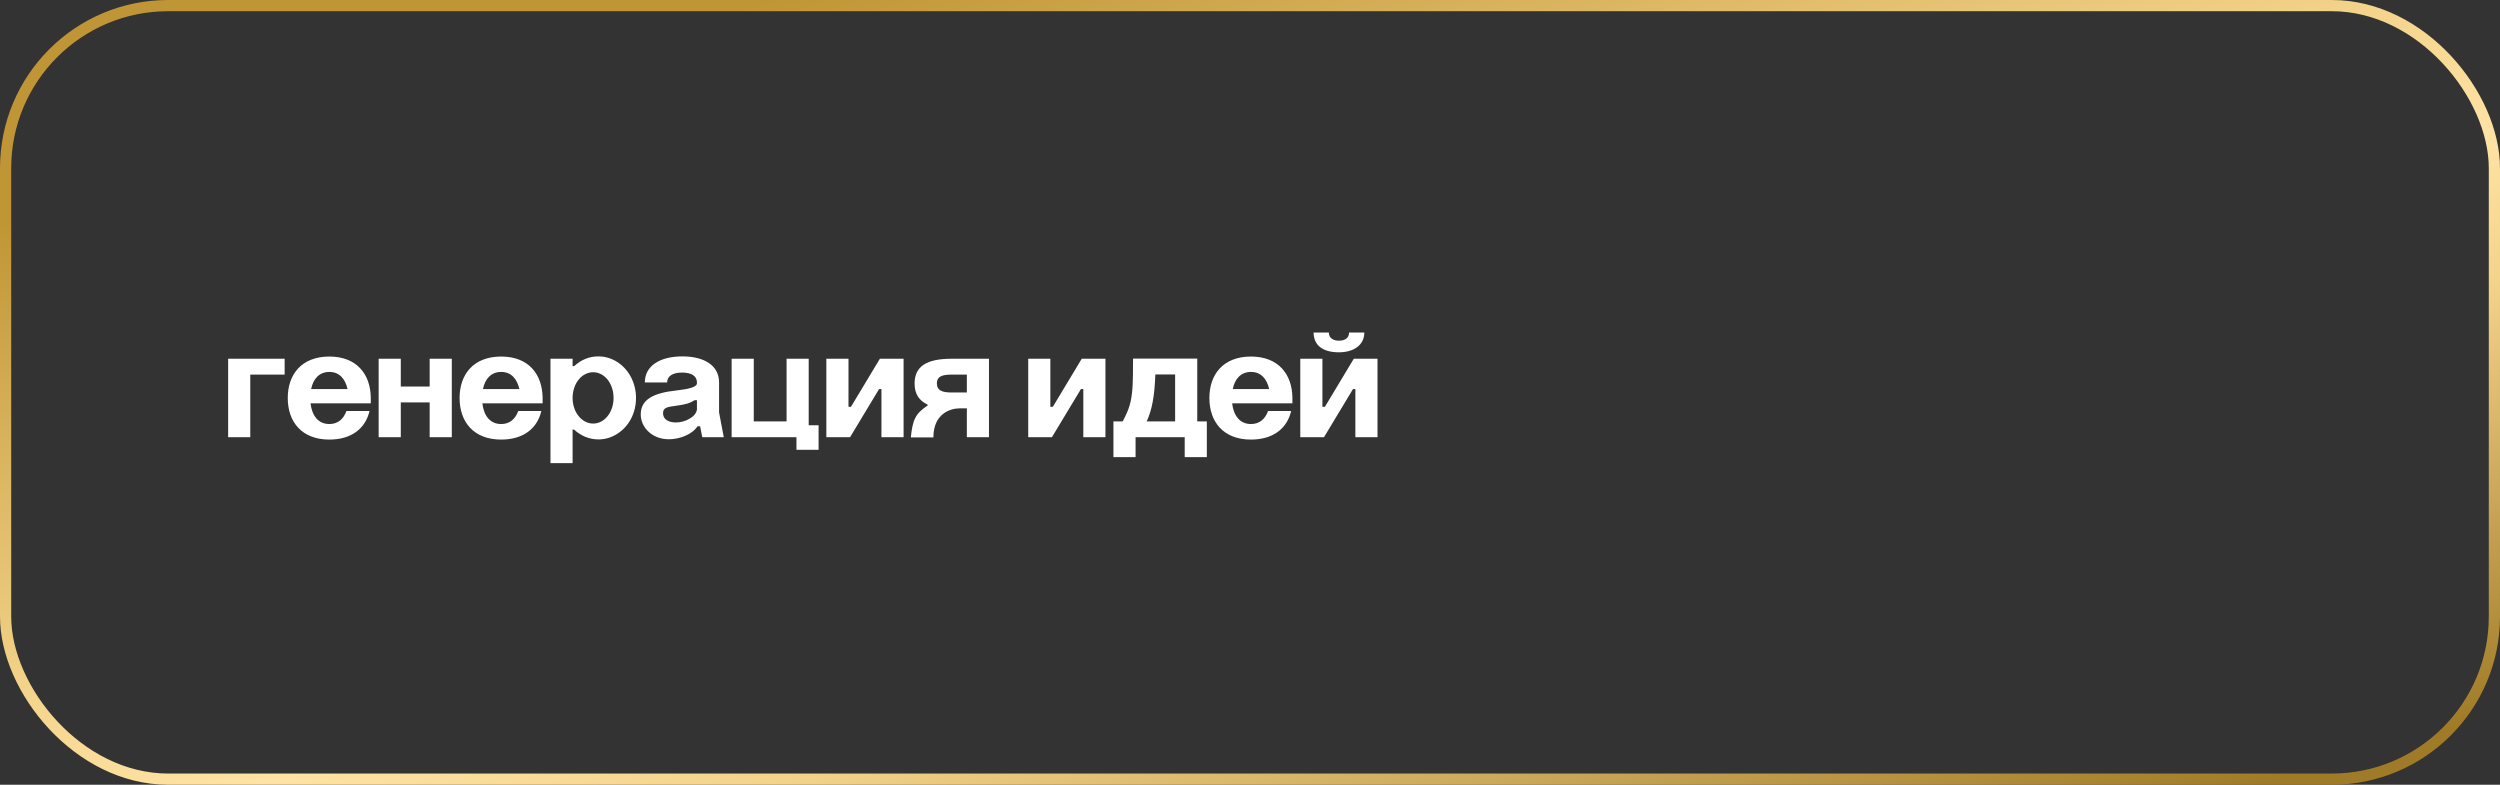
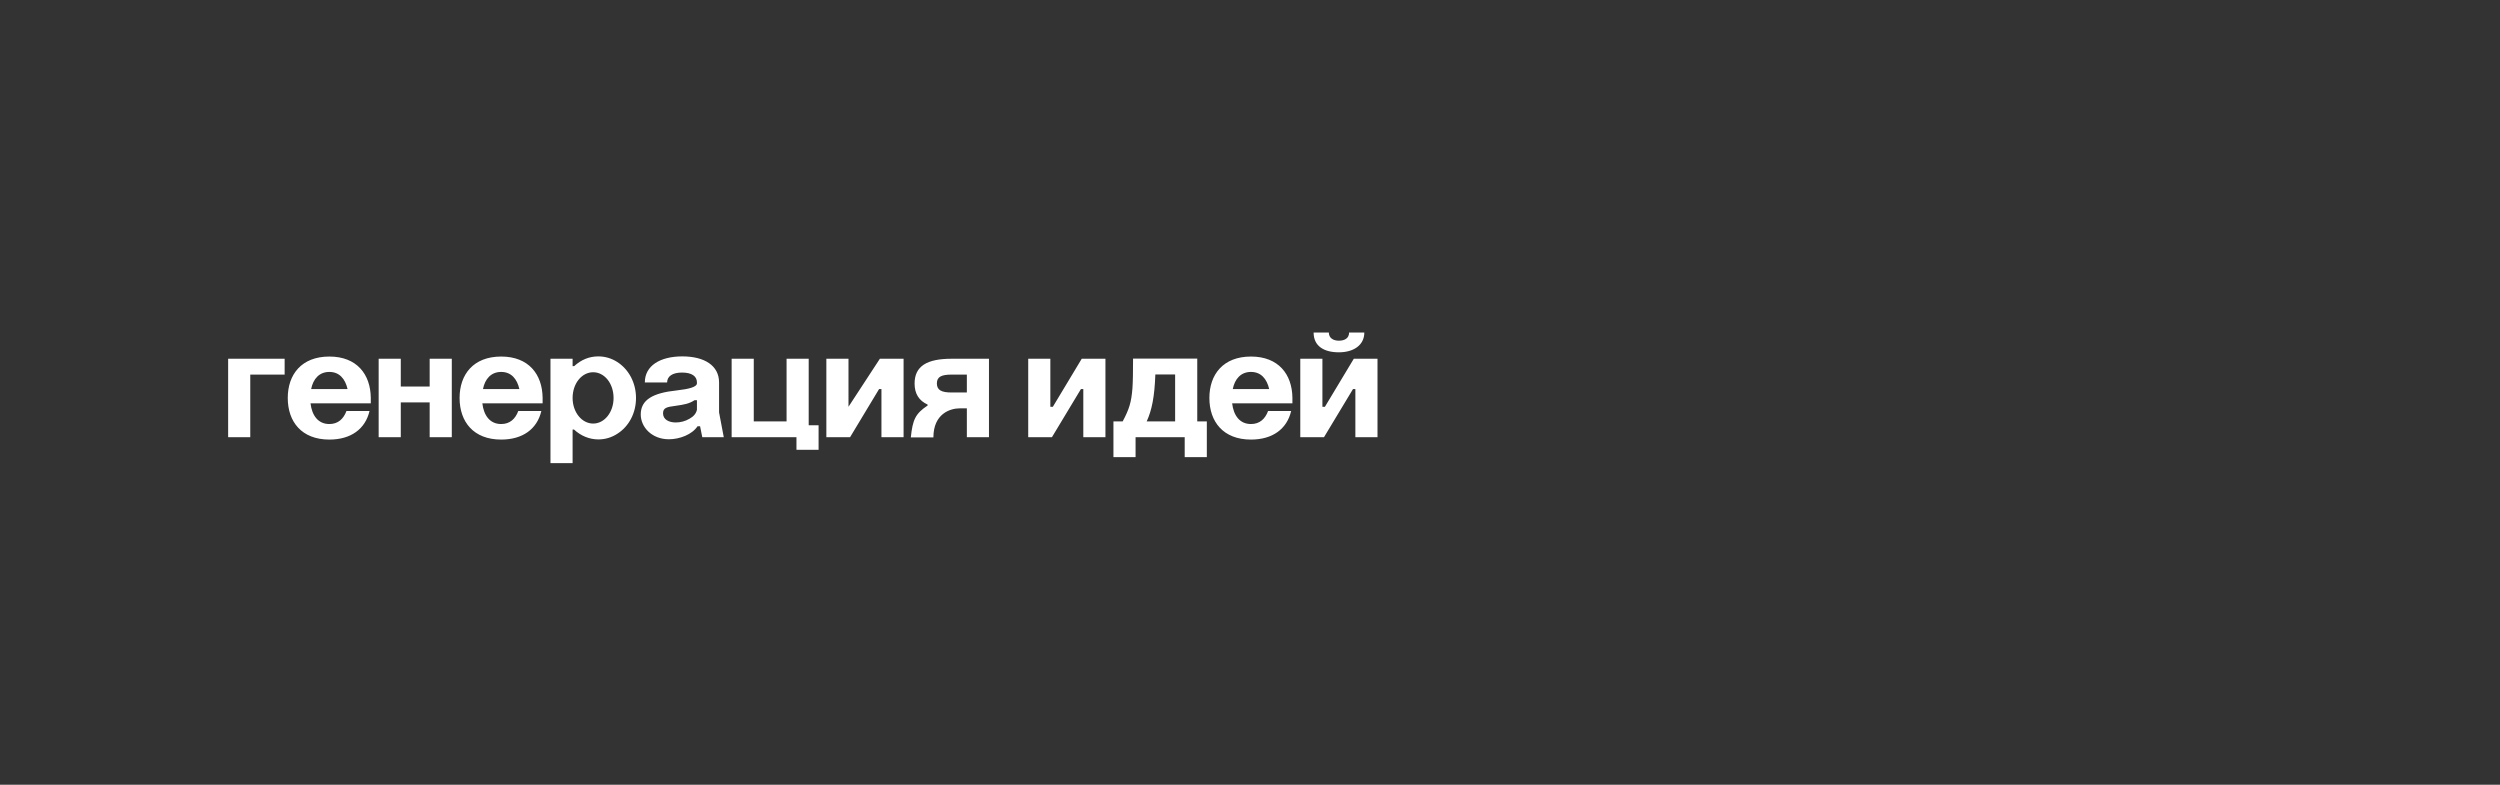
<svg xmlns="http://www.w3.org/2000/svg" width="223" height="70" viewBox="0 0 223 70" fill="none">
  <rect x="0" y="0" width="223" height="70" fill="#333333" stroke="none" />
-   <path d="M20.35 39V32H25.39V33.414H22.324V39H20.35ZM27.754 34.702H31.002C30.792 33.792 30.274 33.176 29.378 33.176C28.482 33.176 27.936 33.792 27.754 34.702ZM25.668 35.5C25.668 33.4 26.9 31.804 29.378 31.804C31.828 31.804 33.046 33.386 33.074 35.472V35.976H27.698C27.824 37.054 28.37 37.824 29.378 37.824C30.148 37.824 30.638 37.376 30.904 36.662H32.962C32.584 38.272 31.296 39.21 29.378 39.21C26.9 39.21 25.668 37.614 25.668 35.5ZM33.776 39V32H35.75V34.478H38.326V32H40.3V39H38.326V35.892H35.75V39H33.776ZM43.081 34.702H46.328C46.118 33.792 45.6 33.176 44.705 33.176C43.809 33.176 43.263 33.792 43.081 34.702ZM40.995 35.5C40.995 33.4 42.227 31.804 44.705 31.804C47.154 31.804 48.373 33.386 48.401 35.472V35.976H43.025C43.151 37.054 43.697 37.824 44.705 37.824C45.474 37.824 45.965 37.376 46.23 36.662H48.288C47.91 38.272 46.623 39.21 44.705 39.21C42.227 39.21 40.995 37.614 40.995 35.5ZM49.102 32H51.076V32.658H51.216C51.846 32.084 52.56 31.79 53.372 31.79C54.59 31.79 55.682 32.504 56.284 33.638C56.578 34.212 56.732 34.828 56.732 35.5C56.732 36.844 56.102 38.034 55.066 38.692C54.548 39.028 53.974 39.196 53.372 39.196C52.574 39.196 51.804 38.874 51.202 38.314H51.076V41.31H49.102V32ZM51.076 35.5C51.076 36.774 51.902 37.782 52.91 37.782C53.918 37.782 54.73 36.774 54.73 35.5C54.73 34.198 53.918 33.204 52.91 33.204C51.902 33.204 51.076 34.198 51.076 35.5ZM62.167 34.184V34.114C62.167 33.568 61.719 33.232 60.837 33.232C59.983 33.232 59.507 33.568 59.507 34.114H57.519C57.519 32.616 58.891 31.79 60.865 31.79C62.825 31.79 64.141 32.602 64.141 34.114V36.788L64.561 39H62.643L62.447 38.02H62.223C61.733 38.762 60.627 39.182 59.661 39.182C58.149 39.182 57.155 38.104 57.155 36.97C57.155 35.668 58.219 35.052 60.347 34.828C61.467 34.702 62.167 34.52 62.167 34.184ZM59.143 36.872C59.143 37.418 59.661 37.684 60.277 37.684C60.711 37.684 61.131 37.572 61.509 37.348C61.887 37.138 62.097 36.872 62.167 36.55V35.696H61.957C61.467 36.018 61.033 36.088 60.263 36.2C59.465 36.298 59.143 36.382 59.143 36.872ZM65.262 32H67.236V37.586H70.162V32H72.136V37.936H73.018V40.12H71.044V39H65.262V32ZM73.711 39V32H75.685V36.284H75.909L78.485 32H80.599V39H78.625V34.702H78.415L75.825 39H73.711ZM88.216 39H86.243V36.424H85.612C84.745 36.424 83.26 36.914 83.26 39.014H81.245C81.412 37.432 81.65 36.9 82.743 36.172V36.088C81.972 35.738 81.581 35.122 81.581 34.212C81.581 32.644 82.701 32 84.885 32H88.216V39ZM83.569 34.198C83.569 34.814 84.002 35.01 84.885 35.01H86.243V33.414H84.885C84.002 33.414 83.569 33.596 83.569 34.198ZM91.717 39V32H93.691V36.284H93.915L96.491 32H98.605V39H96.631V34.702H96.421L93.831 39H91.717ZM106.795 31.986V37.586H107.649V40.778H105.675V39H101.293V40.778H99.319V37.586H100.145C100.719 36.508 100.915 35.892 101.013 34.646C101.055 34.044 101.069 33.148 101.069 31.986H106.795ZM102.287 37.586H104.821V33.4H103.057C102.987 35.374 102.749 36.578 102.287 37.586ZM109.963 34.702H113.211C113.001 33.792 112.483 33.176 111.587 33.176C110.691 33.176 110.145 33.792 109.963 34.702ZM107.877 35.5C107.877 33.4 109.109 31.804 111.587 31.804C114.037 31.804 115.255 33.386 115.283 35.472V35.976H109.907C110.033 37.054 110.579 37.824 111.587 37.824C112.357 37.824 112.847 37.376 113.113 36.662H115.171C114.793 38.272 113.505 39.21 111.587 39.21C109.109 39.21 107.877 37.614 107.877 35.5ZM115.985 39V32H117.959V36.284H118.183L120.759 32H122.873V39H120.899V34.702H120.689L118.099 39H115.985ZM120.339 29.662H121.697C121.697 30.796 120.731 31.426 119.429 31.426C118.099 31.426 117.175 30.88 117.175 29.662H118.533C118.533 30.152 118.925 30.39 119.429 30.39C119.947 30.39 120.339 30.166 120.339 29.662Z" fill="white" />
-   <rect x="0.5" y="0.5" width="222" height="69" rx="14.5" stroke="url(#paint0_linear_88_1010)" />
+   <path d="M20.35 39V32H25.39V33.414H22.324V39H20.35ZM27.754 34.702H31.002C30.792 33.792 30.274 33.176 29.378 33.176C28.482 33.176 27.936 33.792 27.754 34.702ZM25.668 35.5C25.668 33.4 26.9 31.804 29.378 31.804C31.828 31.804 33.046 33.386 33.074 35.472V35.976H27.698C27.824 37.054 28.37 37.824 29.378 37.824C30.148 37.824 30.638 37.376 30.904 36.662H32.962C32.584 38.272 31.296 39.21 29.378 39.21C26.9 39.21 25.668 37.614 25.668 35.5ZM33.776 39V32H35.75V34.478H38.326V32H40.3V39H38.326V35.892H35.75V39H33.776ZM43.081 34.702H46.328C46.118 33.792 45.6 33.176 44.705 33.176C43.809 33.176 43.263 33.792 43.081 34.702ZM40.995 35.5C40.995 33.4 42.227 31.804 44.705 31.804C47.154 31.804 48.373 33.386 48.401 35.472V35.976H43.025C43.151 37.054 43.697 37.824 44.705 37.824C45.474 37.824 45.965 37.376 46.23 36.662H48.288C47.91 38.272 46.623 39.21 44.705 39.21C42.227 39.21 40.995 37.614 40.995 35.5ZM49.102 32H51.076V32.658H51.216C51.846 32.084 52.56 31.79 53.372 31.79C54.59 31.79 55.682 32.504 56.284 33.638C56.578 34.212 56.732 34.828 56.732 35.5C56.732 36.844 56.102 38.034 55.066 38.692C54.548 39.028 53.974 39.196 53.372 39.196C52.574 39.196 51.804 38.874 51.202 38.314H51.076V41.31H49.102V32ZM51.076 35.5C51.076 36.774 51.902 37.782 52.91 37.782C53.918 37.782 54.73 36.774 54.73 35.5C54.73 34.198 53.918 33.204 52.91 33.204C51.902 33.204 51.076 34.198 51.076 35.5ZM62.167 34.184V34.114C62.167 33.568 61.719 33.232 60.837 33.232C59.983 33.232 59.507 33.568 59.507 34.114H57.519C57.519 32.616 58.891 31.79 60.865 31.79C62.825 31.79 64.141 32.602 64.141 34.114V36.788L64.561 39H62.643L62.447 38.02H62.223C61.733 38.762 60.627 39.182 59.661 39.182C58.149 39.182 57.155 38.104 57.155 36.97C57.155 35.668 58.219 35.052 60.347 34.828C61.467 34.702 62.167 34.52 62.167 34.184ZM59.143 36.872C59.143 37.418 59.661 37.684 60.277 37.684C60.711 37.684 61.131 37.572 61.509 37.348C61.887 37.138 62.097 36.872 62.167 36.55V35.696H61.957C61.467 36.018 61.033 36.088 60.263 36.2C59.465 36.298 59.143 36.382 59.143 36.872ZM65.262 32H67.236V37.586H70.162V32H72.136V37.936H73.018V40.12H71.044V39H65.262V32ZM73.711 39V32H75.685V36.284L78.485 32H80.599V39H78.625V34.702H78.415L75.825 39H73.711ZM88.216 39H86.243V36.424H85.612C84.745 36.424 83.26 36.914 83.26 39.014H81.245C81.412 37.432 81.65 36.9 82.743 36.172V36.088C81.972 35.738 81.581 35.122 81.581 34.212C81.581 32.644 82.701 32 84.885 32H88.216V39ZM83.569 34.198C83.569 34.814 84.002 35.01 84.885 35.01H86.243V33.414H84.885C84.002 33.414 83.569 33.596 83.569 34.198ZM91.717 39V32H93.691V36.284H93.915L96.491 32H98.605V39H96.631V34.702H96.421L93.831 39H91.717ZM106.795 31.986V37.586H107.649V40.778H105.675V39H101.293V40.778H99.319V37.586H100.145C100.719 36.508 100.915 35.892 101.013 34.646C101.055 34.044 101.069 33.148 101.069 31.986H106.795ZM102.287 37.586H104.821V33.4H103.057C102.987 35.374 102.749 36.578 102.287 37.586ZM109.963 34.702H113.211C113.001 33.792 112.483 33.176 111.587 33.176C110.691 33.176 110.145 33.792 109.963 34.702ZM107.877 35.5C107.877 33.4 109.109 31.804 111.587 31.804C114.037 31.804 115.255 33.386 115.283 35.472V35.976H109.907C110.033 37.054 110.579 37.824 111.587 37.824C112.357 37.824 112.847 37.376 113.113 36.662H115.171C114.793 38.272 113.505 39.21 111.587 39.21C109.109 39.21 107.877 37.614 107.877 35.5ZM115.985 39V32H117.959V36.284H118.183L120.759 32H122.873V39H120.899V34.702H120.689L118.099 39H115.985ZM120.339 29.662H121.697C121.697 30.796 120.731 31.426 119.429 31.426C118.099 31.426 117.175 30.88 117.175 29.662H118.533C118.533 30.152 118.925 30.39 119.429 30.39C119.947 30.39 120.339 30.166 120.339 29.662Z" fill="white" />
  <defs>
    <linearGradient id="paint0_linear_88_1010" x1="108.063" y1="-11.519" x2="137.264" y2="88.751" gradientUnits="userSpaceOnUse">
      <stop stop-color="#C09535" />
      <stop offset="0.391" stop-color="#F4D48B" />
      <stop offset="0.521" stop-color="#FFE3A4" />
      <stop offset="0.641" stop-color="#F4D48B" />
      <stop offset="1" stop-color="#A07B27" />
    </linearGradient>
  </defs>
</svg>